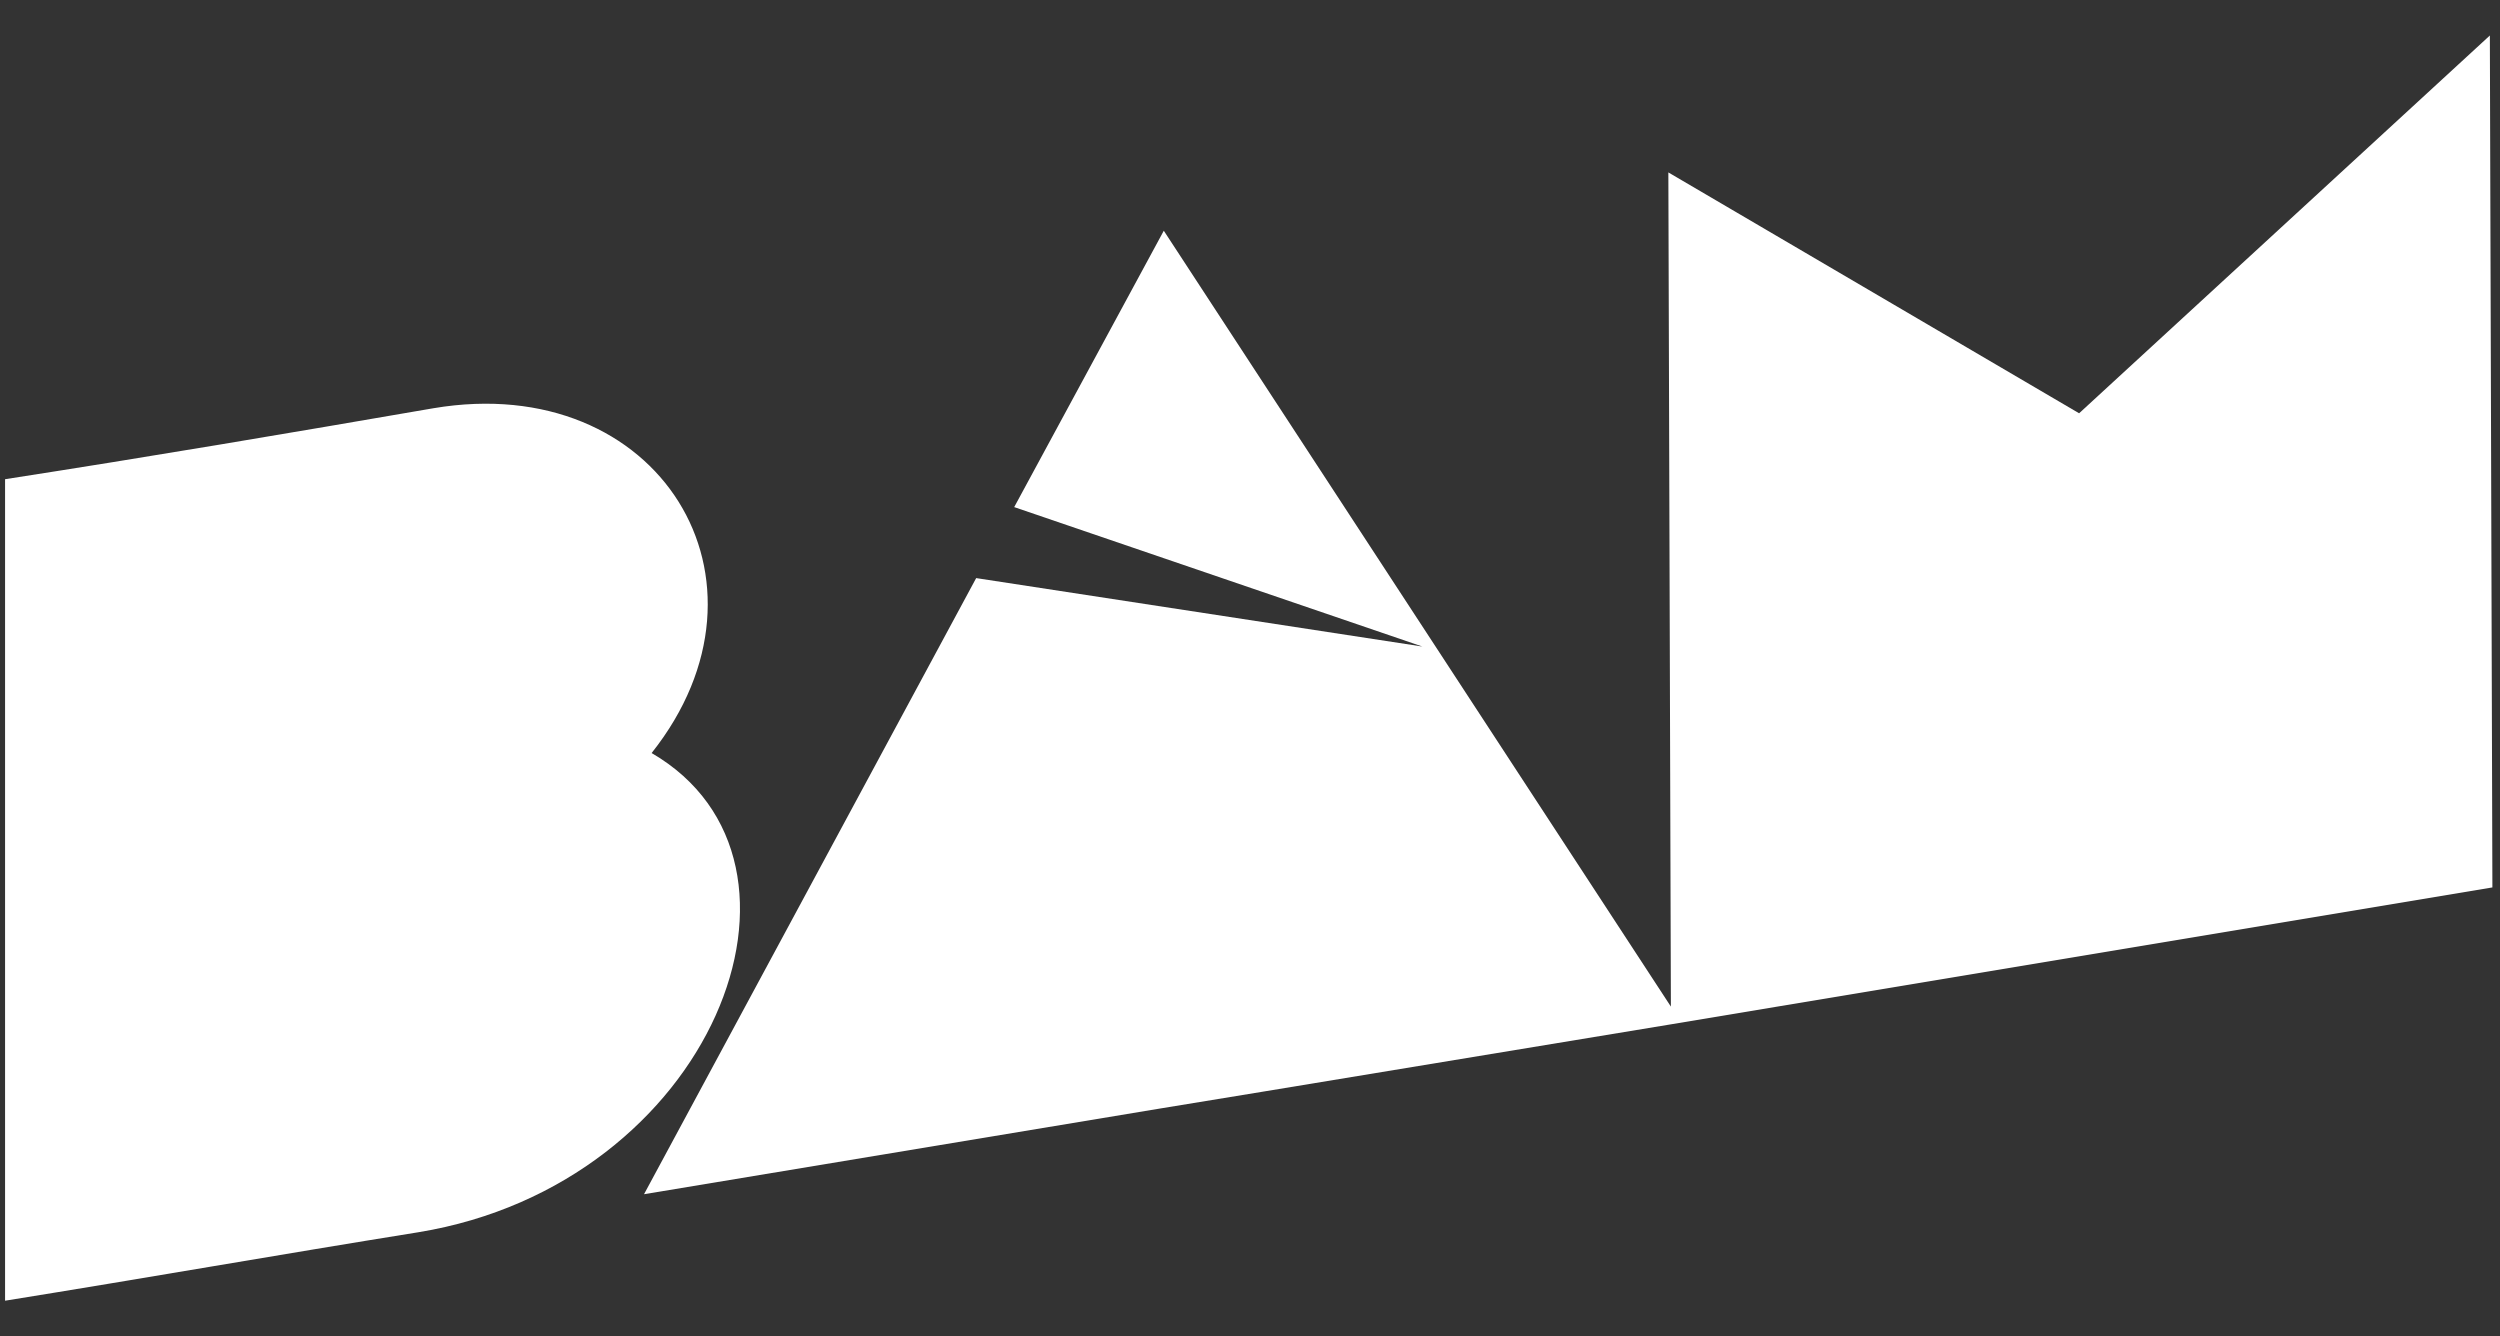
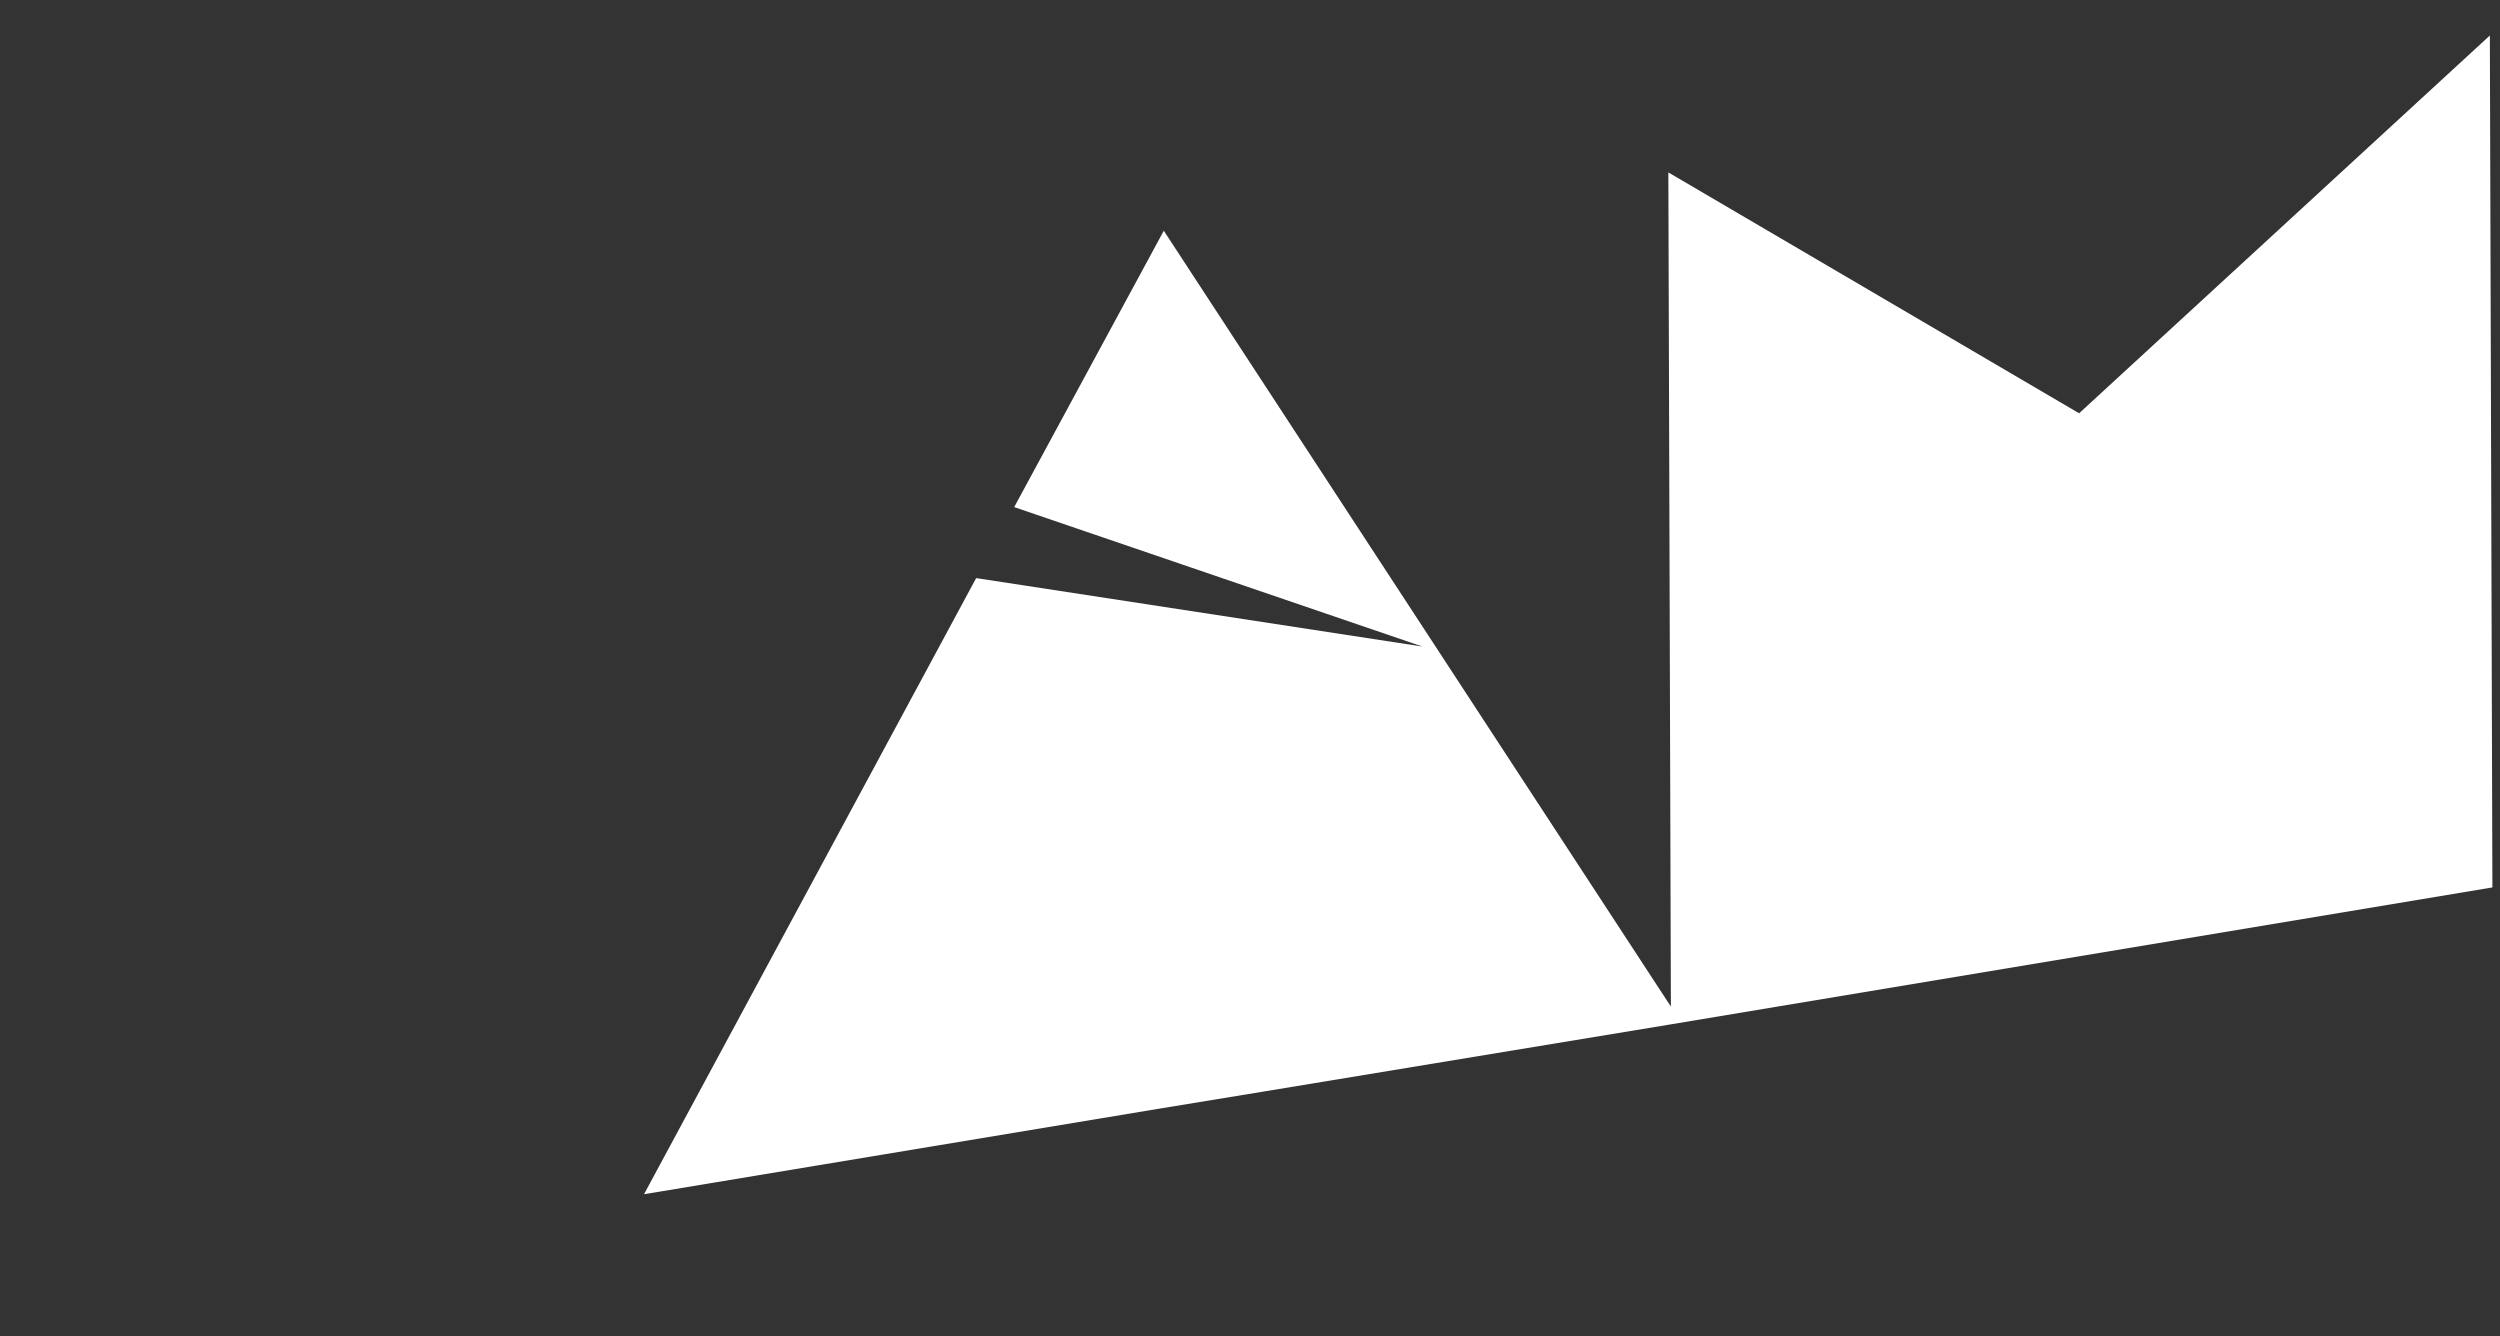
<svg xmlns="http://www.w3.org/2000/svg" version="1.1" id="Livello_1" x="0px" y="0px" viewBox="0 0 98.6 52.7" style="enable-background:new 0 0 98.6 52.7;" xml:space="preserve">
  <rect x="0" y="0" width="98.6" height="52.7" fill="#333333" stroke="none" />
  <style type="text/css">
	.st0{fill:#FFFFFF;}
</style>
  <g>
-     <path class="st0" d="M25.7,29.7c5.4-6.8,0.3-15.1-8.6-13.6C11.3,17.1,6,18,0.2,18.9v32.4c5.6-0.9,10.7-1.8,16.3-2.7   C28.1,46.7,33.1,34,25.7,29.7z" />
    <path class="st0" d="M25.4,47.1c35.5-5.9,5.4-0.9,40.5-6.7v0L98.3,35L98.2,1.4L82,16.3L65.8,6.8l0.1,32.9l-20-30.6L40,20l16.1,5.5   l-17.6-2.7L25.4,47.1z" />
  </g>
</svg>